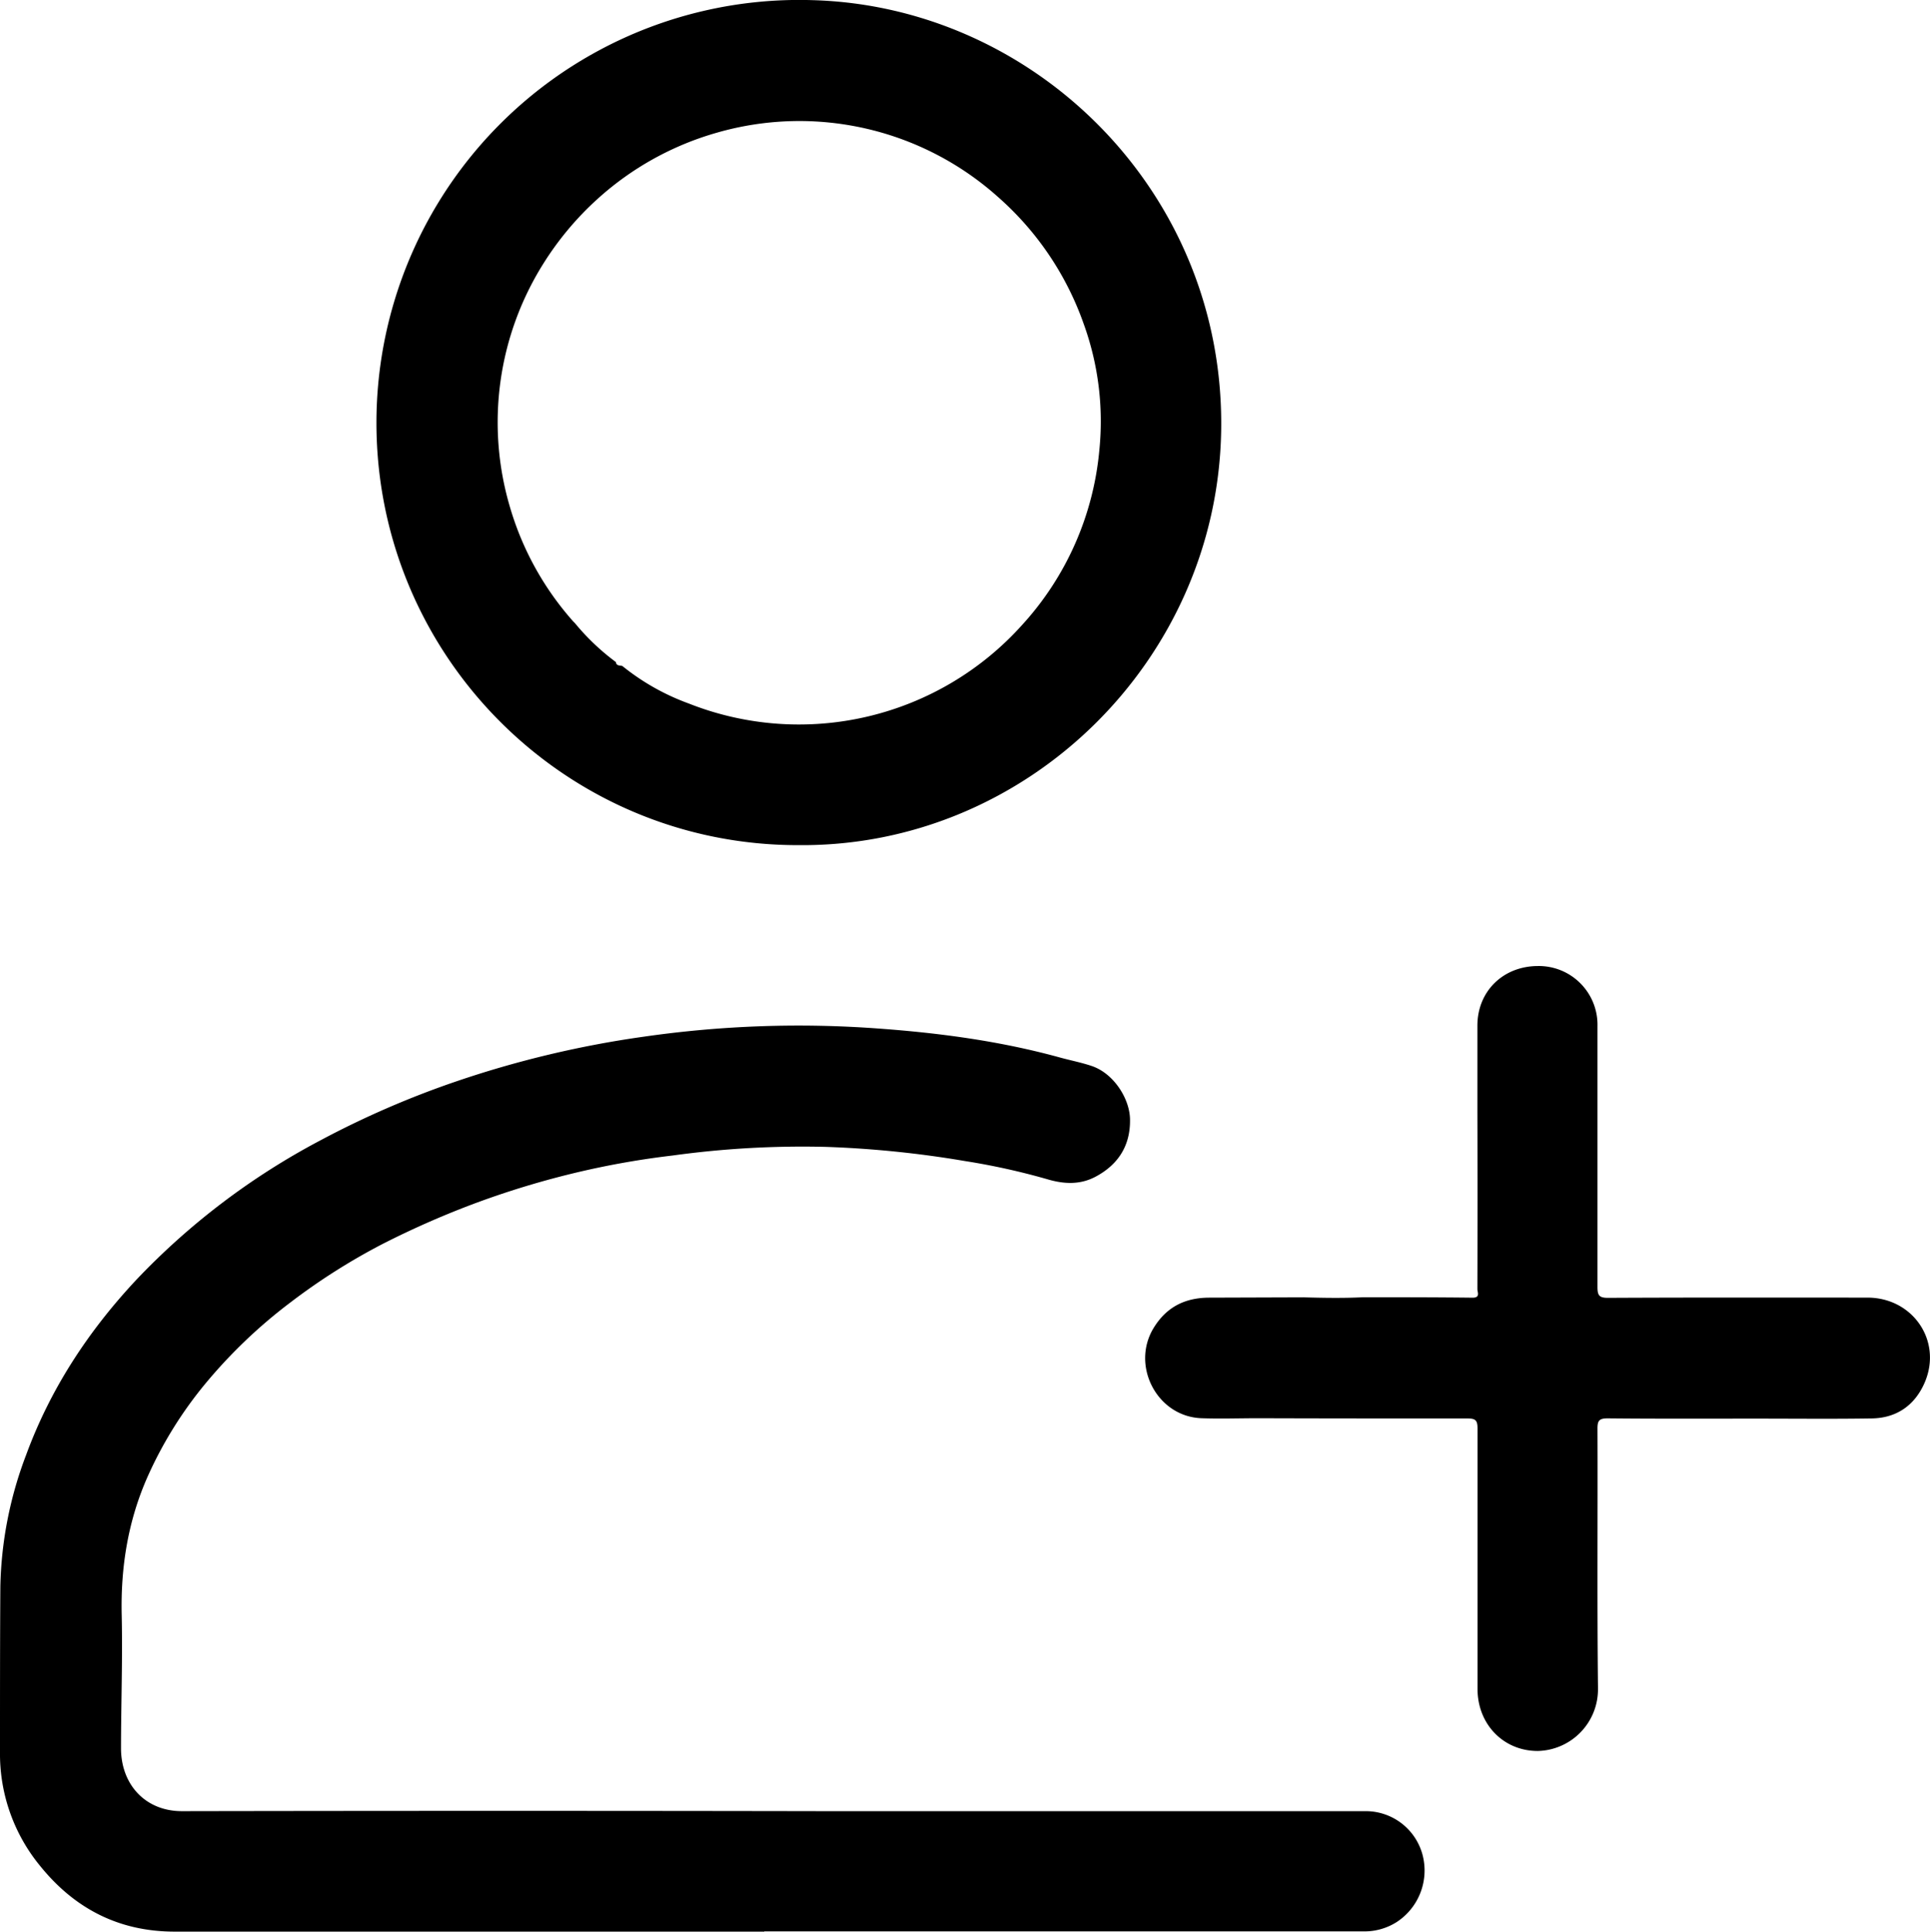
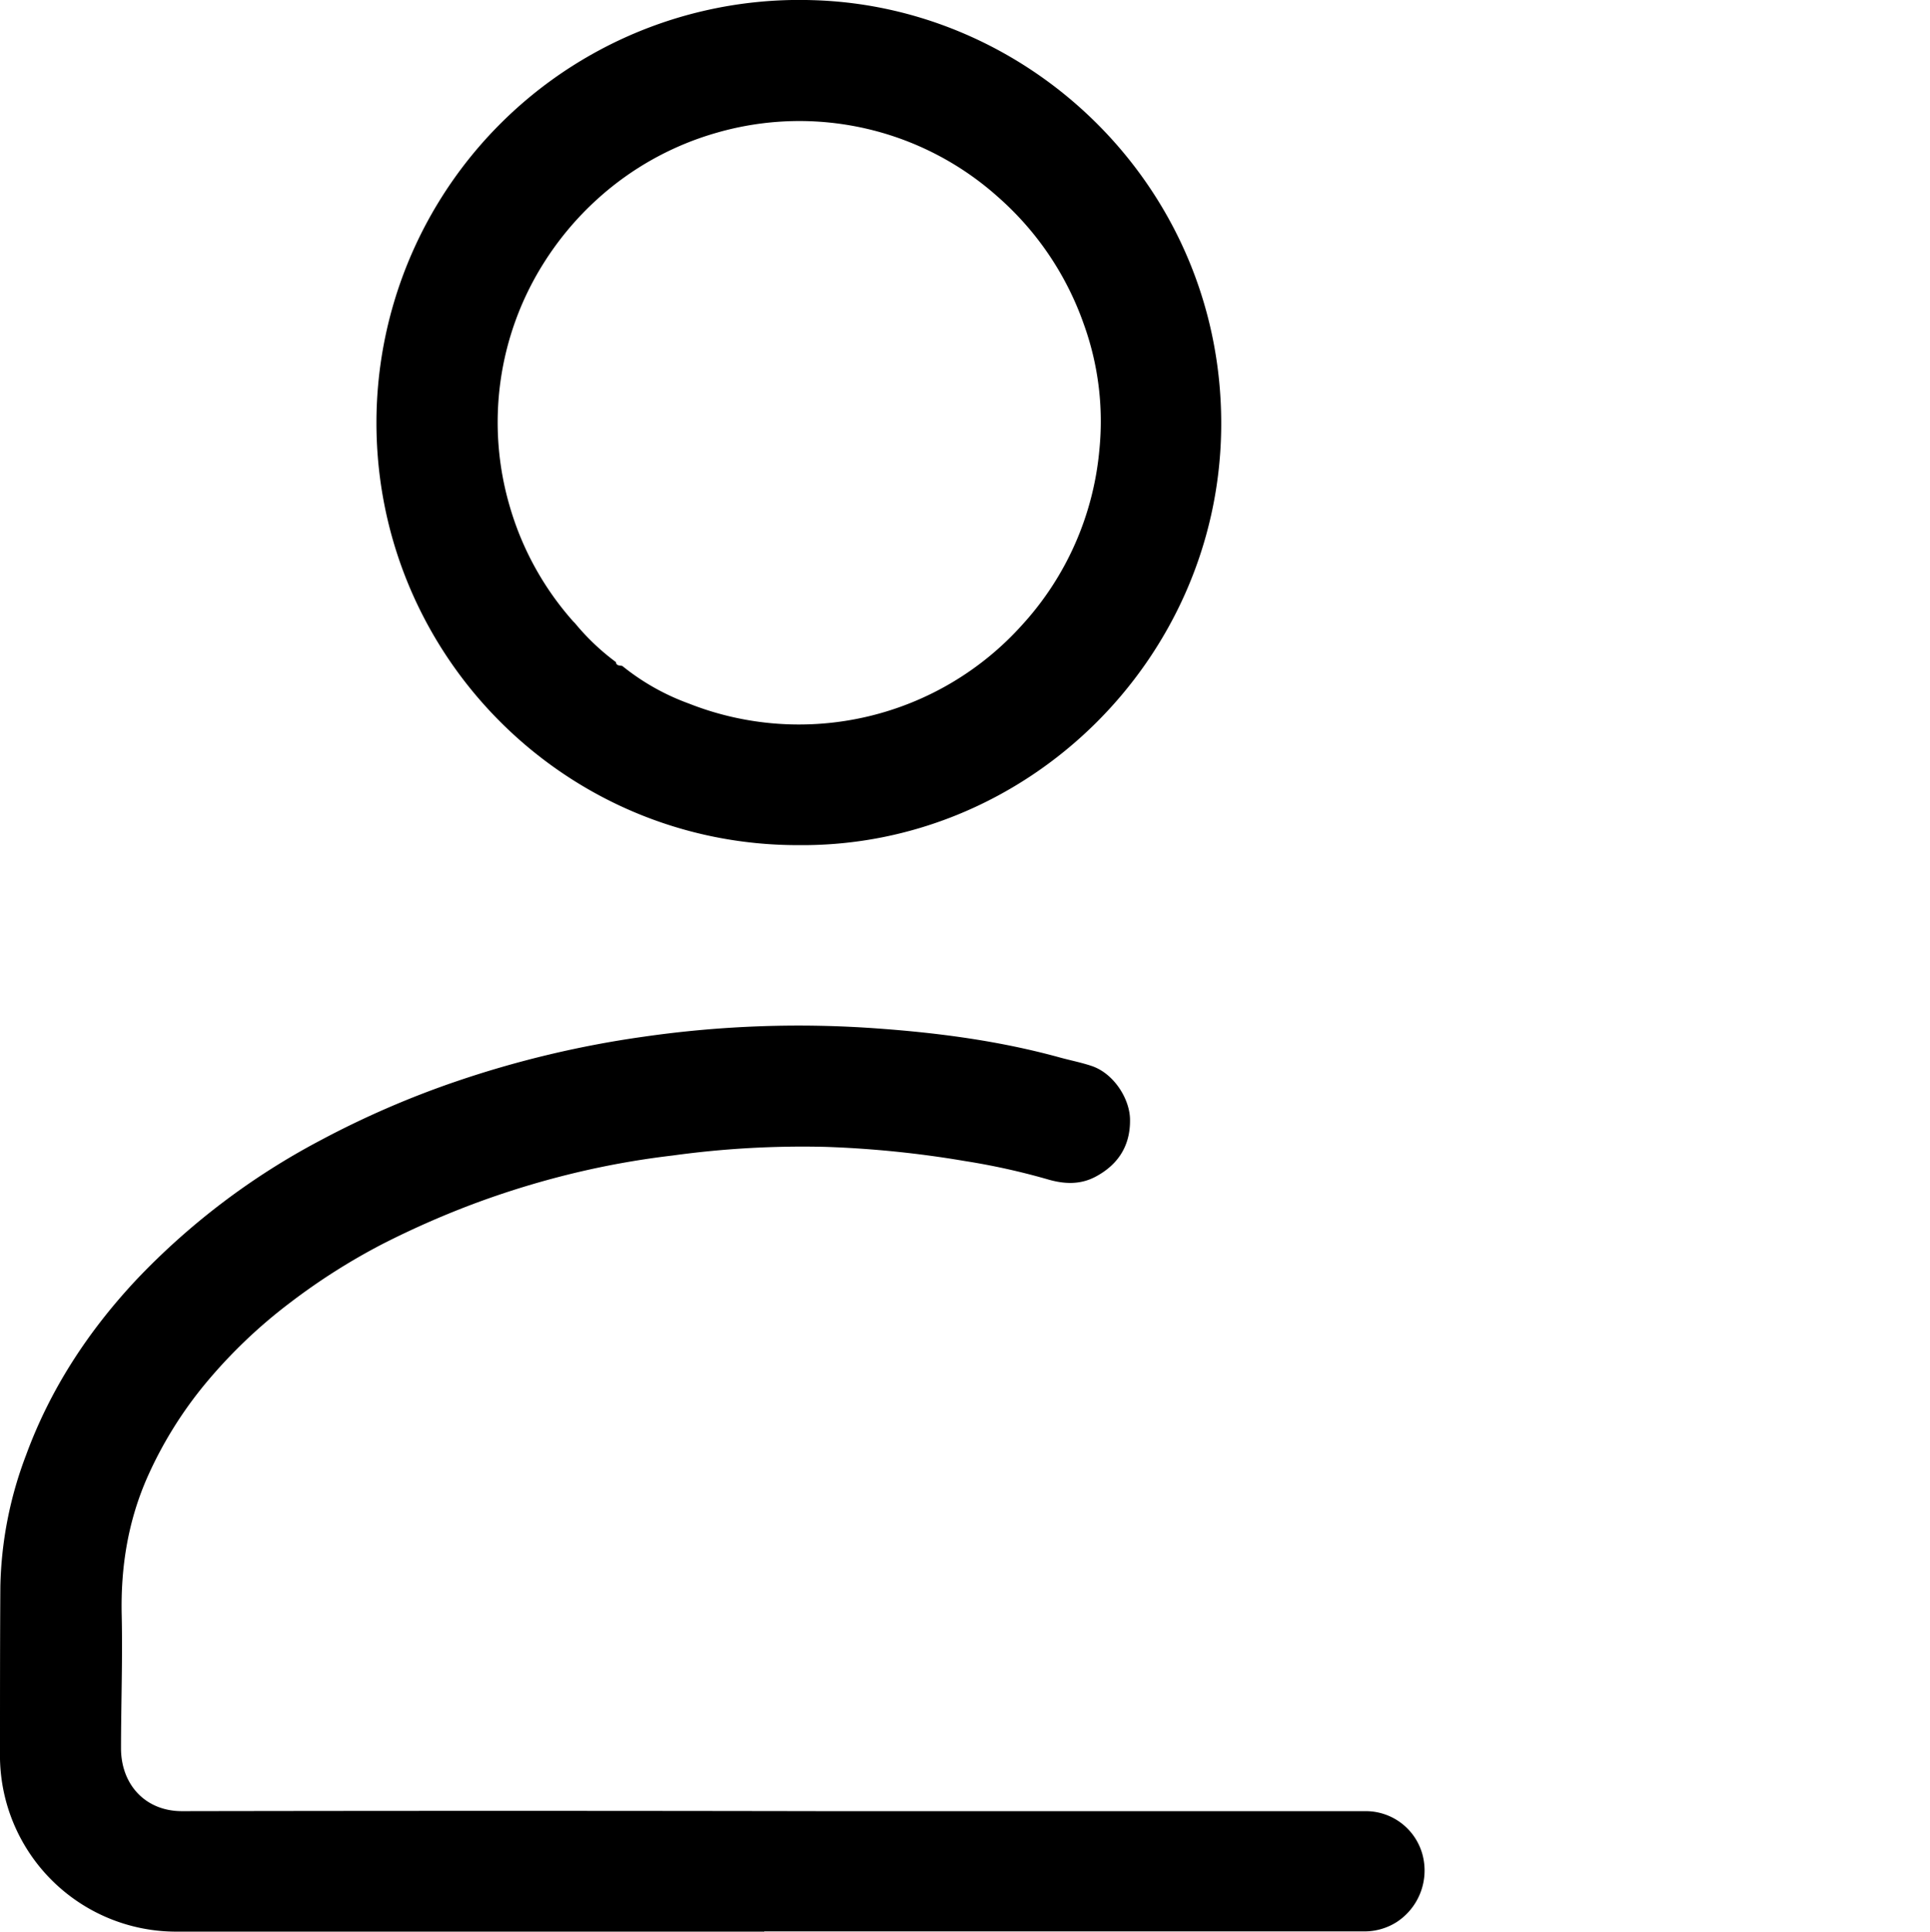
<svg xmlns="http://www.w3.org/2000/svg" id="Capa_1" data-name="Capa 1" viewBox="0 0 495.21 495.52">
-   <path d="M197.89,498.18H46.63c-14.26,0-25.66-5.85-34.55-16.86A45.21,45.21,0,0,1,1.79,452.08c0-14.12,0-28.25.09-42.37a99.91,99.91,0,0,1,6.61-33.8c6.24-17,16-31.85,28.4-45.07a182.31,182.31,0,0,1,46.87-35.51A235.56,235.56,0,0,1,119.08,280a261.56,261.56,0,0,1,47.72-11.37,278.67,278.67,0,0,1,60.74-2.09c15.55,1.14,31,3.22,46.12,7.38,2.72.75,5.48,1.28,8.18,2.18,5.68,1.88,9.75,8.33,9.89,13.56.17,6.69-2.87,11.67-8.79,14.84-4.08,2.18-8.26,1.92-12.54.64a175.58,175.58,0,0,0-20.88-4.61,267.39,267.39,0,0,0-35.93-3.66,244.1,244.1,0,0,0-39.23,2.22,215.15,215.15,0,0,0-23.75,4.15,223.43,223.43,0,0,0-28,8.51,229.43,229.43,0,0,0-22.6,10,161.65,161.65,0,0,0-23.73,15.05,130.3,130.3,0,0,0-21.72,20.72,103.74,103.74,0,0,0-14.84,23.83c-5.09,11.42-7,23.34-6.7,35.79.24,11.33-.17,22.69-.18,34,0,9.27,6.21,16.15,15.65,16.14q82.37-.15,164.74,0h139a15.08,15.08,0,0,1,14.55,11.14,15.8,15.8,0,0,1-6.58,17.28,15.39,15.39,0,0,1-8.52,2.42H197.89Z" transform="translate(-1.79 -2.67)" />
+   <path d="M197.89,498.18H46.63A45.21,45.21,0,0,1,1.79,452.08c0-14.12,0-28.25.09-42.37a99.91,99.91,0,0,1,6.61-33.8c6.24-17,16-31.85,28.4-45.07a182.31,182.31,0,0,1,46.87-35.51A235.56,235.56,0,0,1,119.08,280a261.56,261.56,0,0,1,47.72-11.37,278.67,278.67,0,0,1,60.74-2.09c15.55,1.14,31,3.22,46.12,7.38,2.72.75,5.48,1.28,8.18,2.18,5.68,1.88,9.75,8.33,9.89,13.56.17,6.69-2.87,11.67-8.79,14.84-4.08,2.18-8.26,1.92-12.54.64a175.58,175.58,0,0,0-20.88-4.61,267.39,267.39,0,0,0-35.93-3.66,244.1,244.1,0,0,0-39.23,2.22,215.15,215.15,0,0,0-23.75,4.15,223.43,223.43,0,0,0-28,8.51,229.43,229.43,0,0,0-22.6,10,161.65,161.65,0,0,0-23.73,15.05,130.3,130.3,0,0,0-21.72,20.72,103.74,103.74,0,0,0-14.84,23.83c-5.09,11.42-7,23.34-6.7,35.79.24,11.33-.17,22.69-.18,34,0,9.27,6.21,16.15,15.65,16.14q82.37-.15,164.74,0h139a15.08,15.08,0,0,1,14.55,11.14,15.8,15.8,0,0,1-6.58,17.28,15.39,15.39,0,0,1-8.52,2.42H197.89Z" transform="translate(-1.79 -2.67)" />
  <path d="M206.69,219.47C146,219.58,97,169.56,98.41,108.55A108.49,108.49,0,0,1,210.3,2.71c57.12,1.6,105.88,49.46,104.82,110.53C314.09,172.13,265.22,220,206.69,219.47Zm-57.84-57.41.45.45a59.38,59.38,0,0,0,10.52,10c.12,1,1,.84,1.65,1a59.36,59.36,0,0,0,17,9.61,76.95,76.95,0,0,0,85.6-20.16,76.74,76.74,0,0,0,19.81-45,73.33,73.33,0,0,0-4-32.12,77.64,77.64,0,0,0-22.05-32.67A76.41,76.41,0,0,0,185.9,36.66a76.93,76.93,0,0,0-30.74,17,78.59,78.59,0,0,0-14,16.72,76.54,76.54,0,0,0-8.56,62.24A76.4,76.4,0,0,0,148.85,162.06Z" transform="translate(-1.79 -2.67)" />
-   <path d="M351.52,335.45c9.38,0,18.75,0,28.13.11,2,0,1.22-1.37,1.22-2.21q.06-22.77,0-45.53c0-7.35,0-14.7,0-22.05,0-8.79,6.57-15.24,15.47-15.29a15.07,15.07,0,0,1,15.34,15.44q0,33.43,0,66.86c0,2.11.36,2.83,2.69,2.82,22.19-.11,44.39-.07,66.58-.06,11.57,0,19.21,11,14.75,21.64-2.46,5.83-7.13,9.25-13.61,9.35-9.87.16-19.74.05-29.62.05-12.73,0-25.45.06-38.18-.07-2.26,0-2.62.66-2.61,2.72.08,22.21-.12,44.41.13,66.61a15.82,15.82,0,0,1-15.46,16c-8.77,0-15.45-6.81-15.45-15.95,0-22.28,0-44.57,0-66.85,0-2.09-.6-2.5-2.57-2.5-17.87,0-35.74,0-53.6-.06-4.89,0-9.77.17-14.65,0-11.41-.4-18.22-13.51-12.25-23.21,3.31-5.38,8.09-7.7,14.21-7.72l24.22-.08C341.39,335.61,346.45,335.7,351.52,335.45Z" transform="translate(-1.79 -2.67)" />
</svg>